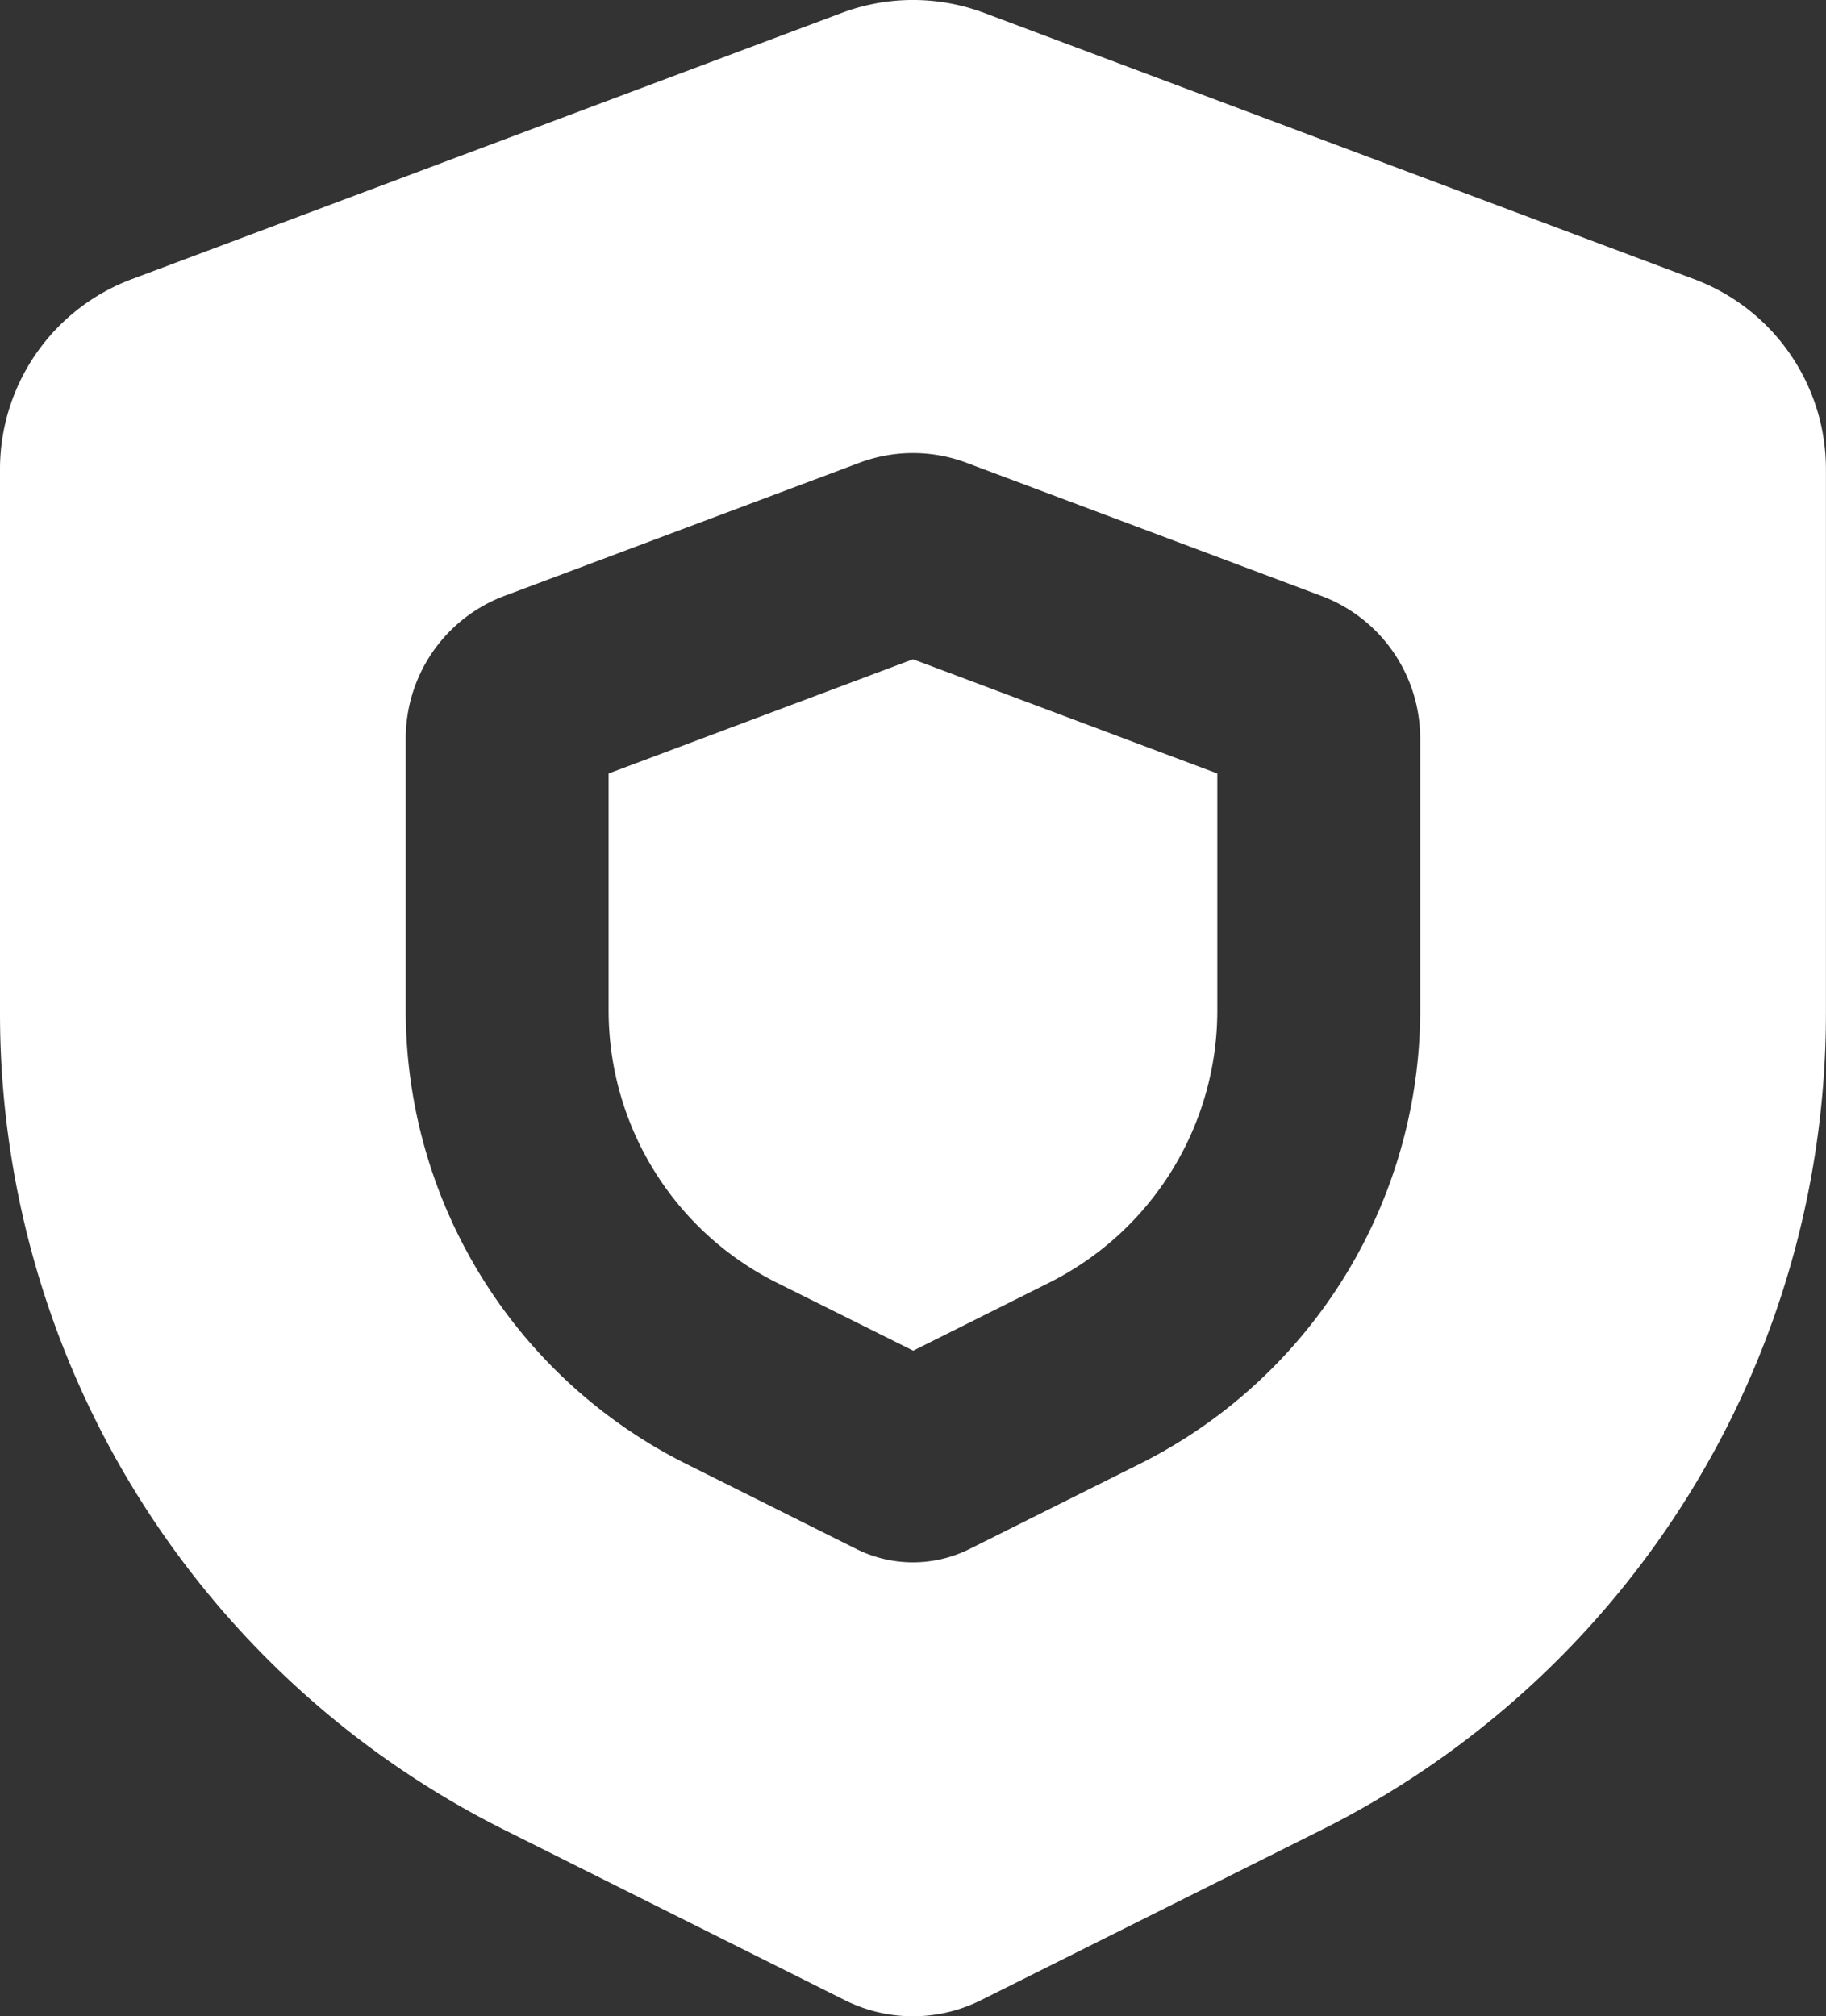
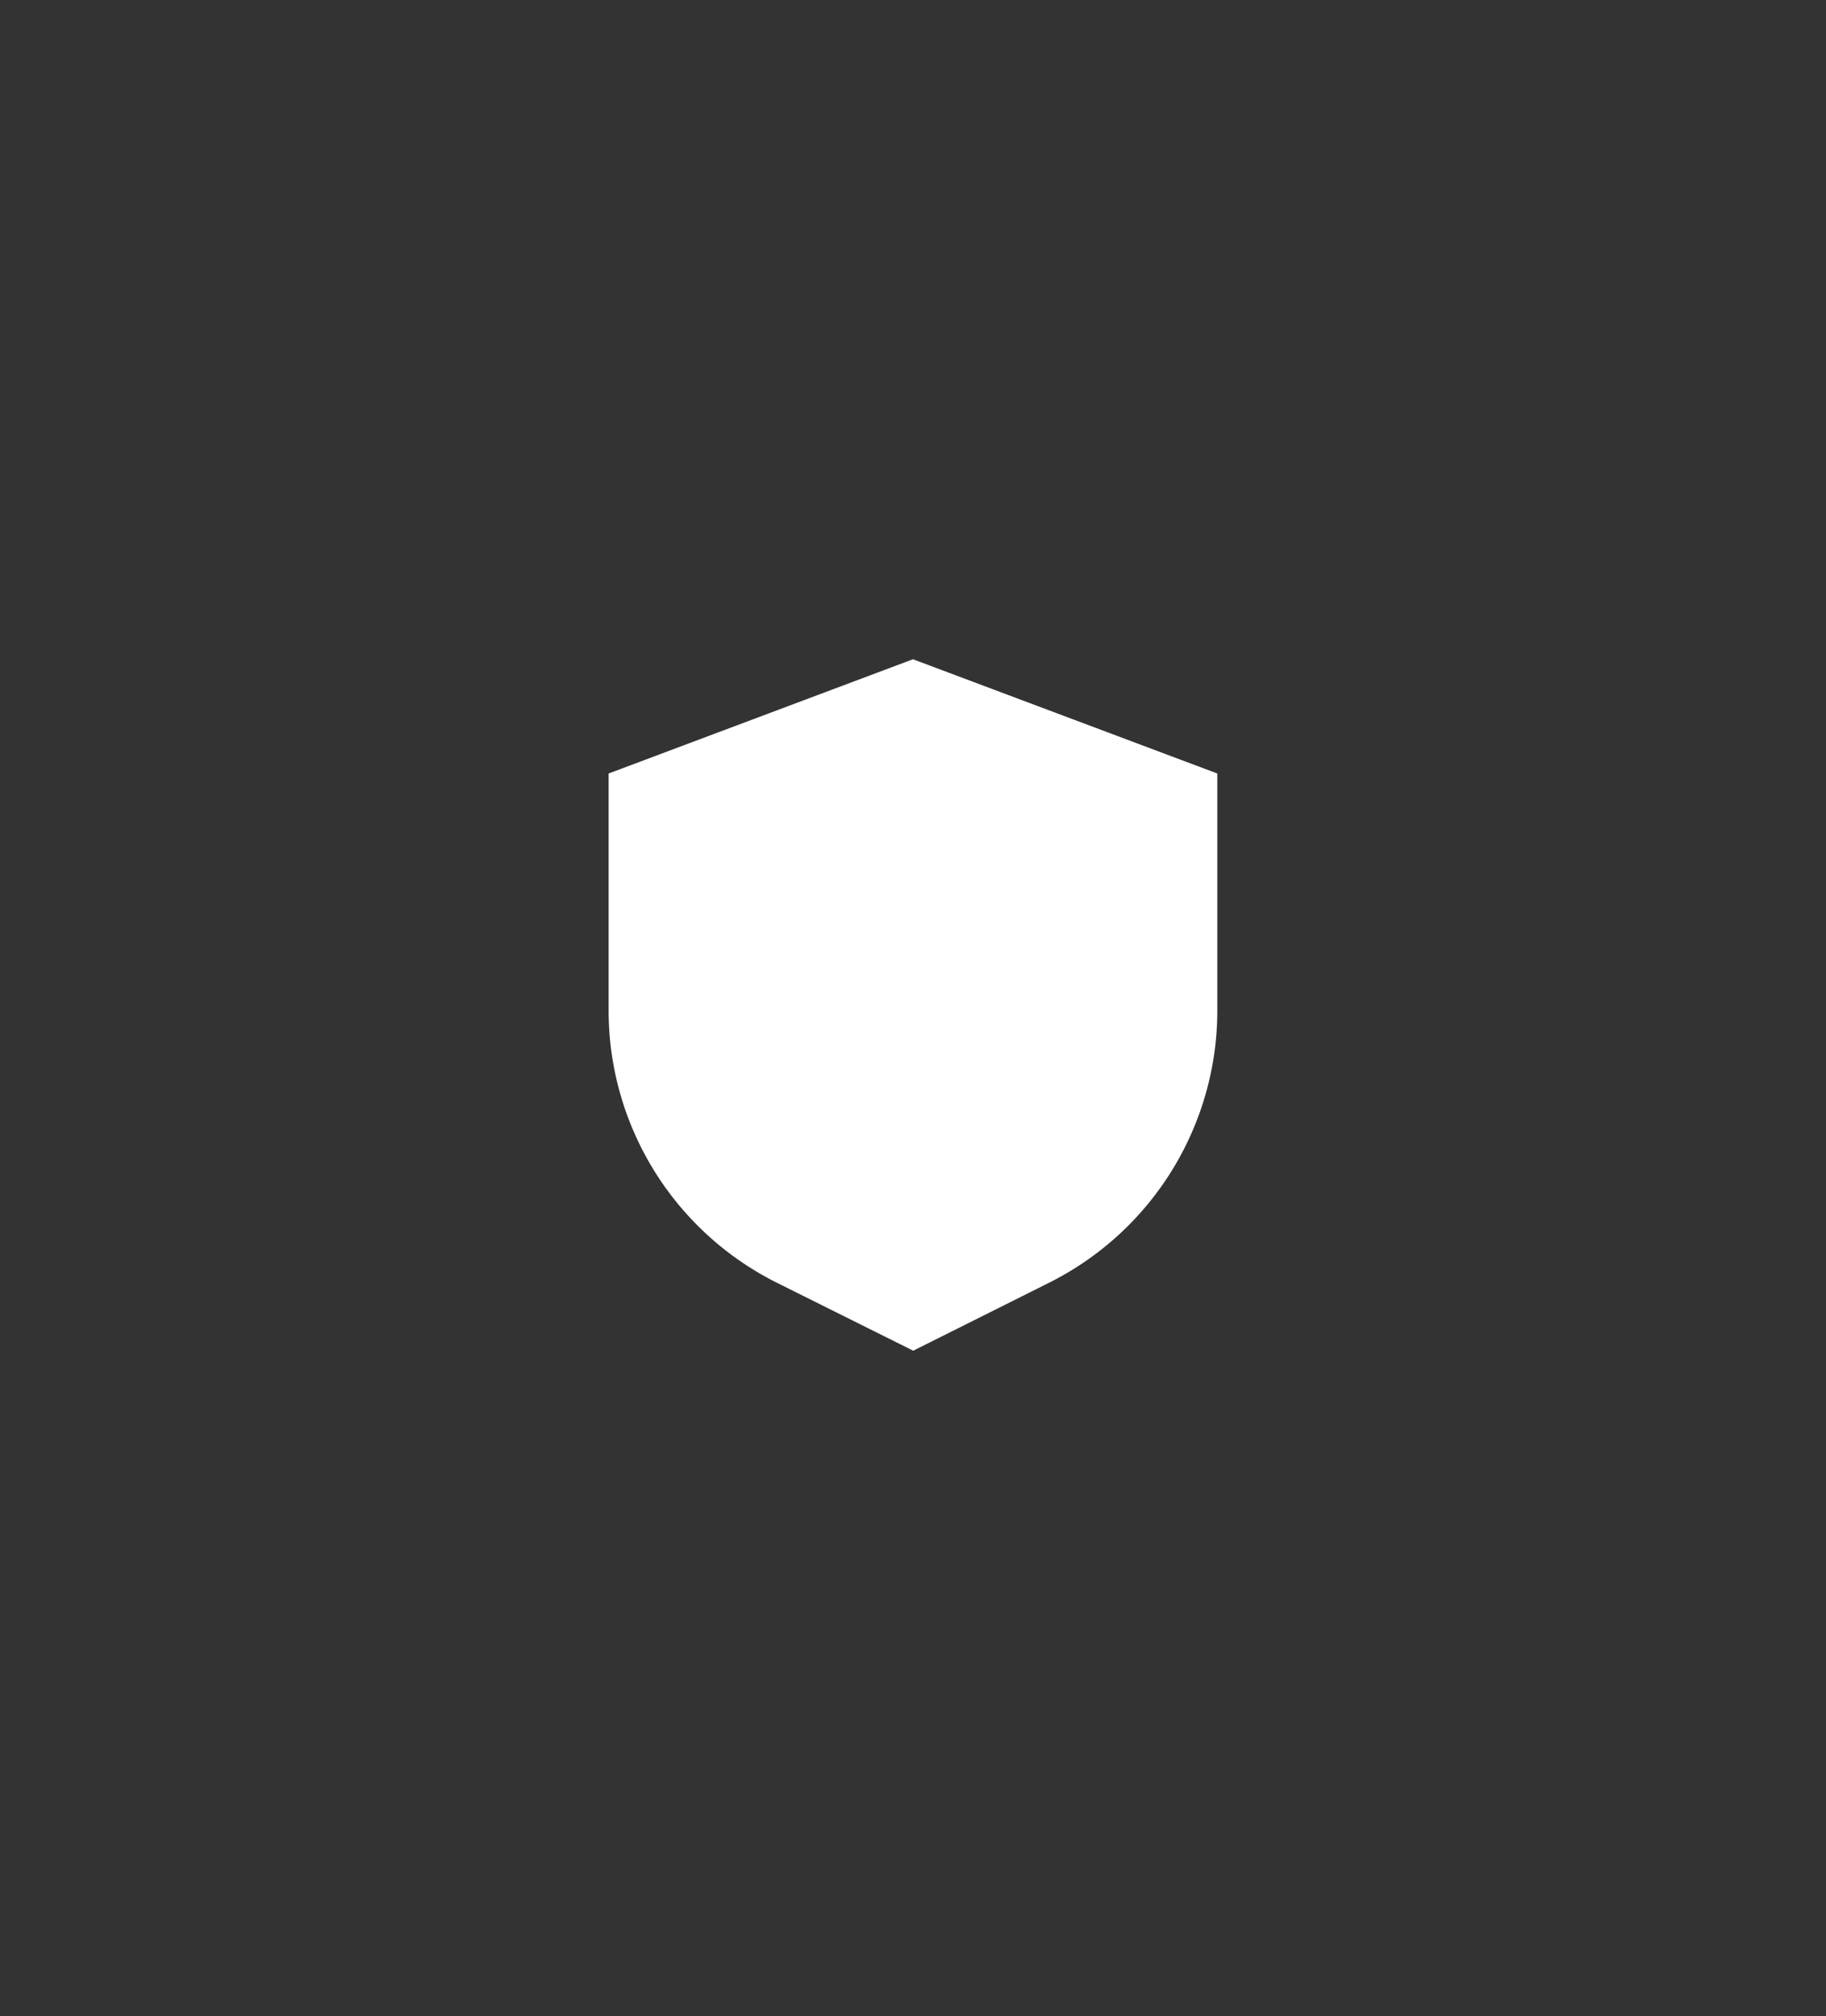
<svg xmlns="http://www.w3.org/2000/svg" width="27.173" height="30" viewBox="0 0 27.173 30">
  <rect x="0" y="0" width="27.173" height="30" fill="#333333" stroke="none" />
  <g id="Group_11742" data-name="Group 11742" transform="translate(-440.75 -6462.585)">
-     <path id="形状" d="M17.646,2.26a3.019,3.019,0,0,0-2.12,0L4.959,6.223A3.019,3.019,0,0,0,3,9.05v8.1A13.586,13.586,0,0,0,10.51,29.3l5.063,2.532a2.265,2.265,0,0,0,2.025,0L22.662,29.3a13.586,13.586,0,0,0,7.51-12.152V9.05a3.019,3.019,0,0,0-1.959-2.827Zm-.265,6.694a2.264,2.264,0,0,0-1.59,0l-5.284,1.981a2.264,2.264,0,0,0-1.469,2.12V17.1a7.548,7.548,0,0,0,4.172,6.751l2.532,1.266a1.886,1.886,0,0,0,1.688,0l2.532-1.266A7.548,7.548,0,0,0,24.134,17.1V13.056a2.264,2.264,0,0,0-1.469-2.12Z" transform="translate(437.75 6460.517)" fill="#fff" fill-rule="evenodd" />
    <path id="路径" d="M9,10.266l4.529-1.7,4.529,1.7v3.525a4.528,4.528,0,0,1-2.5,4.051l-2.025,1.013L11.5,17.842A4.528,4.528,0,0,1,9,13.791Z" transform="translate(440.807 6463.829)" fill="#fff" />
  </g>
</svg>